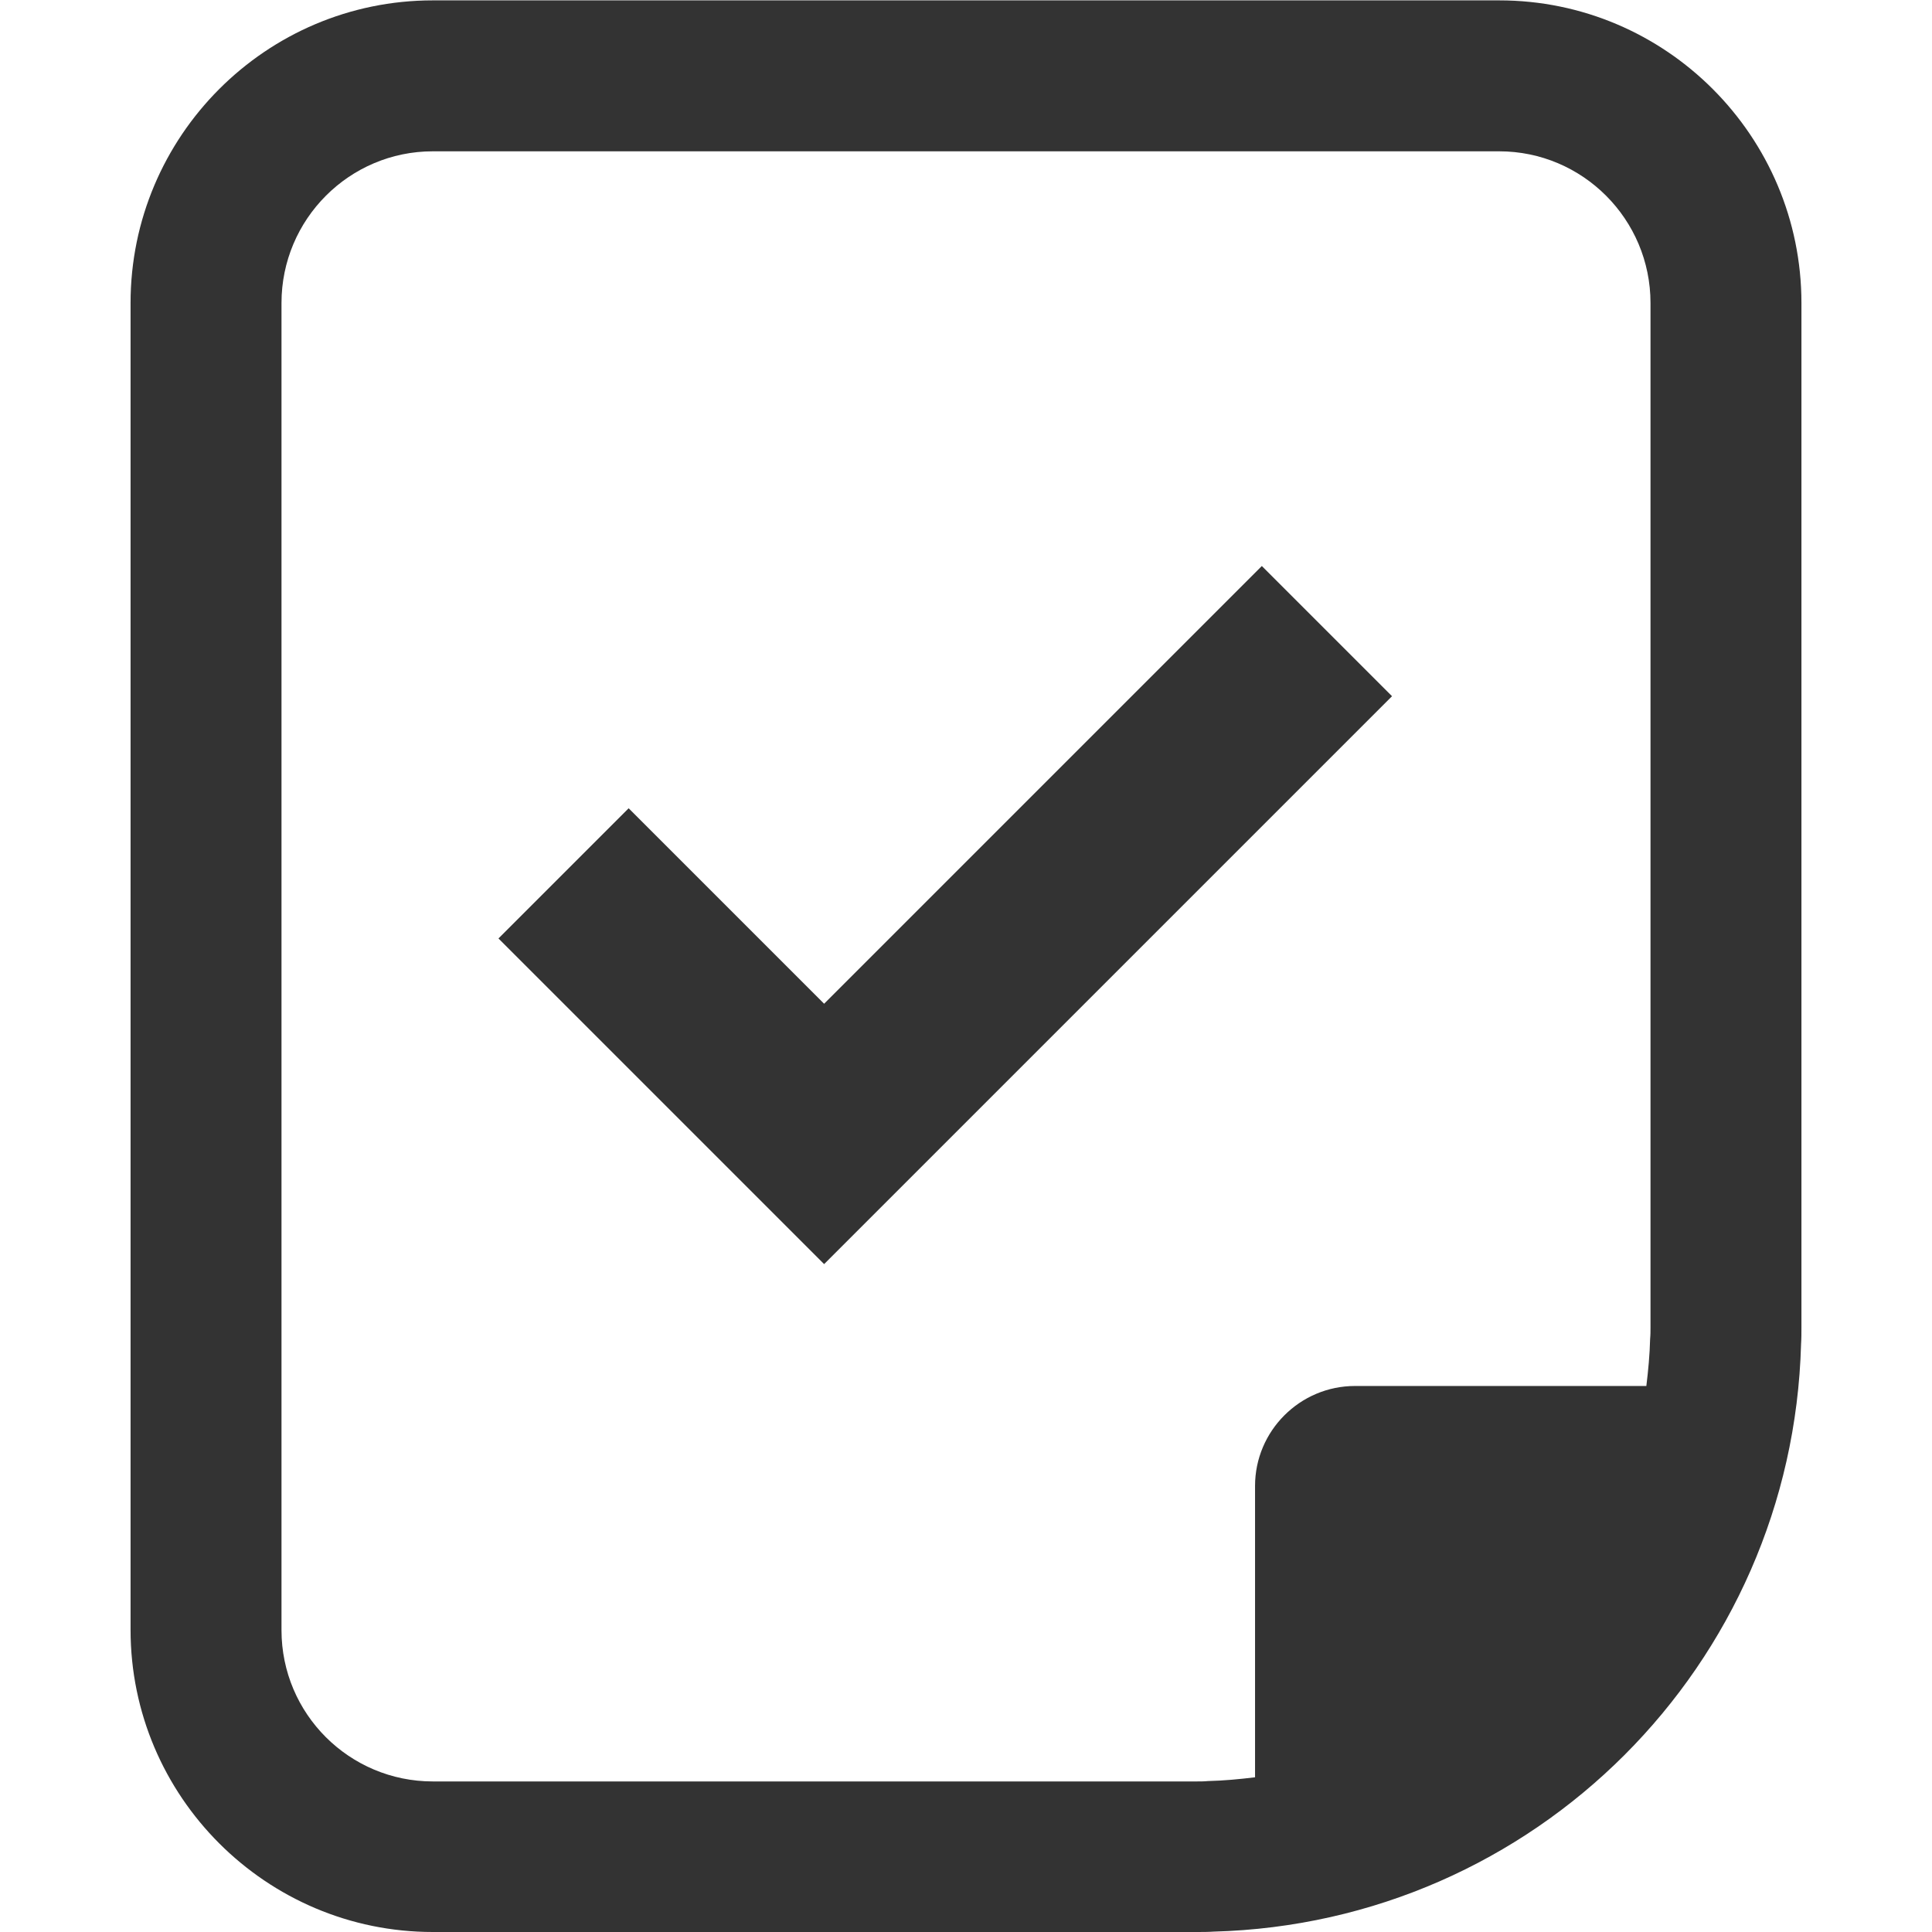
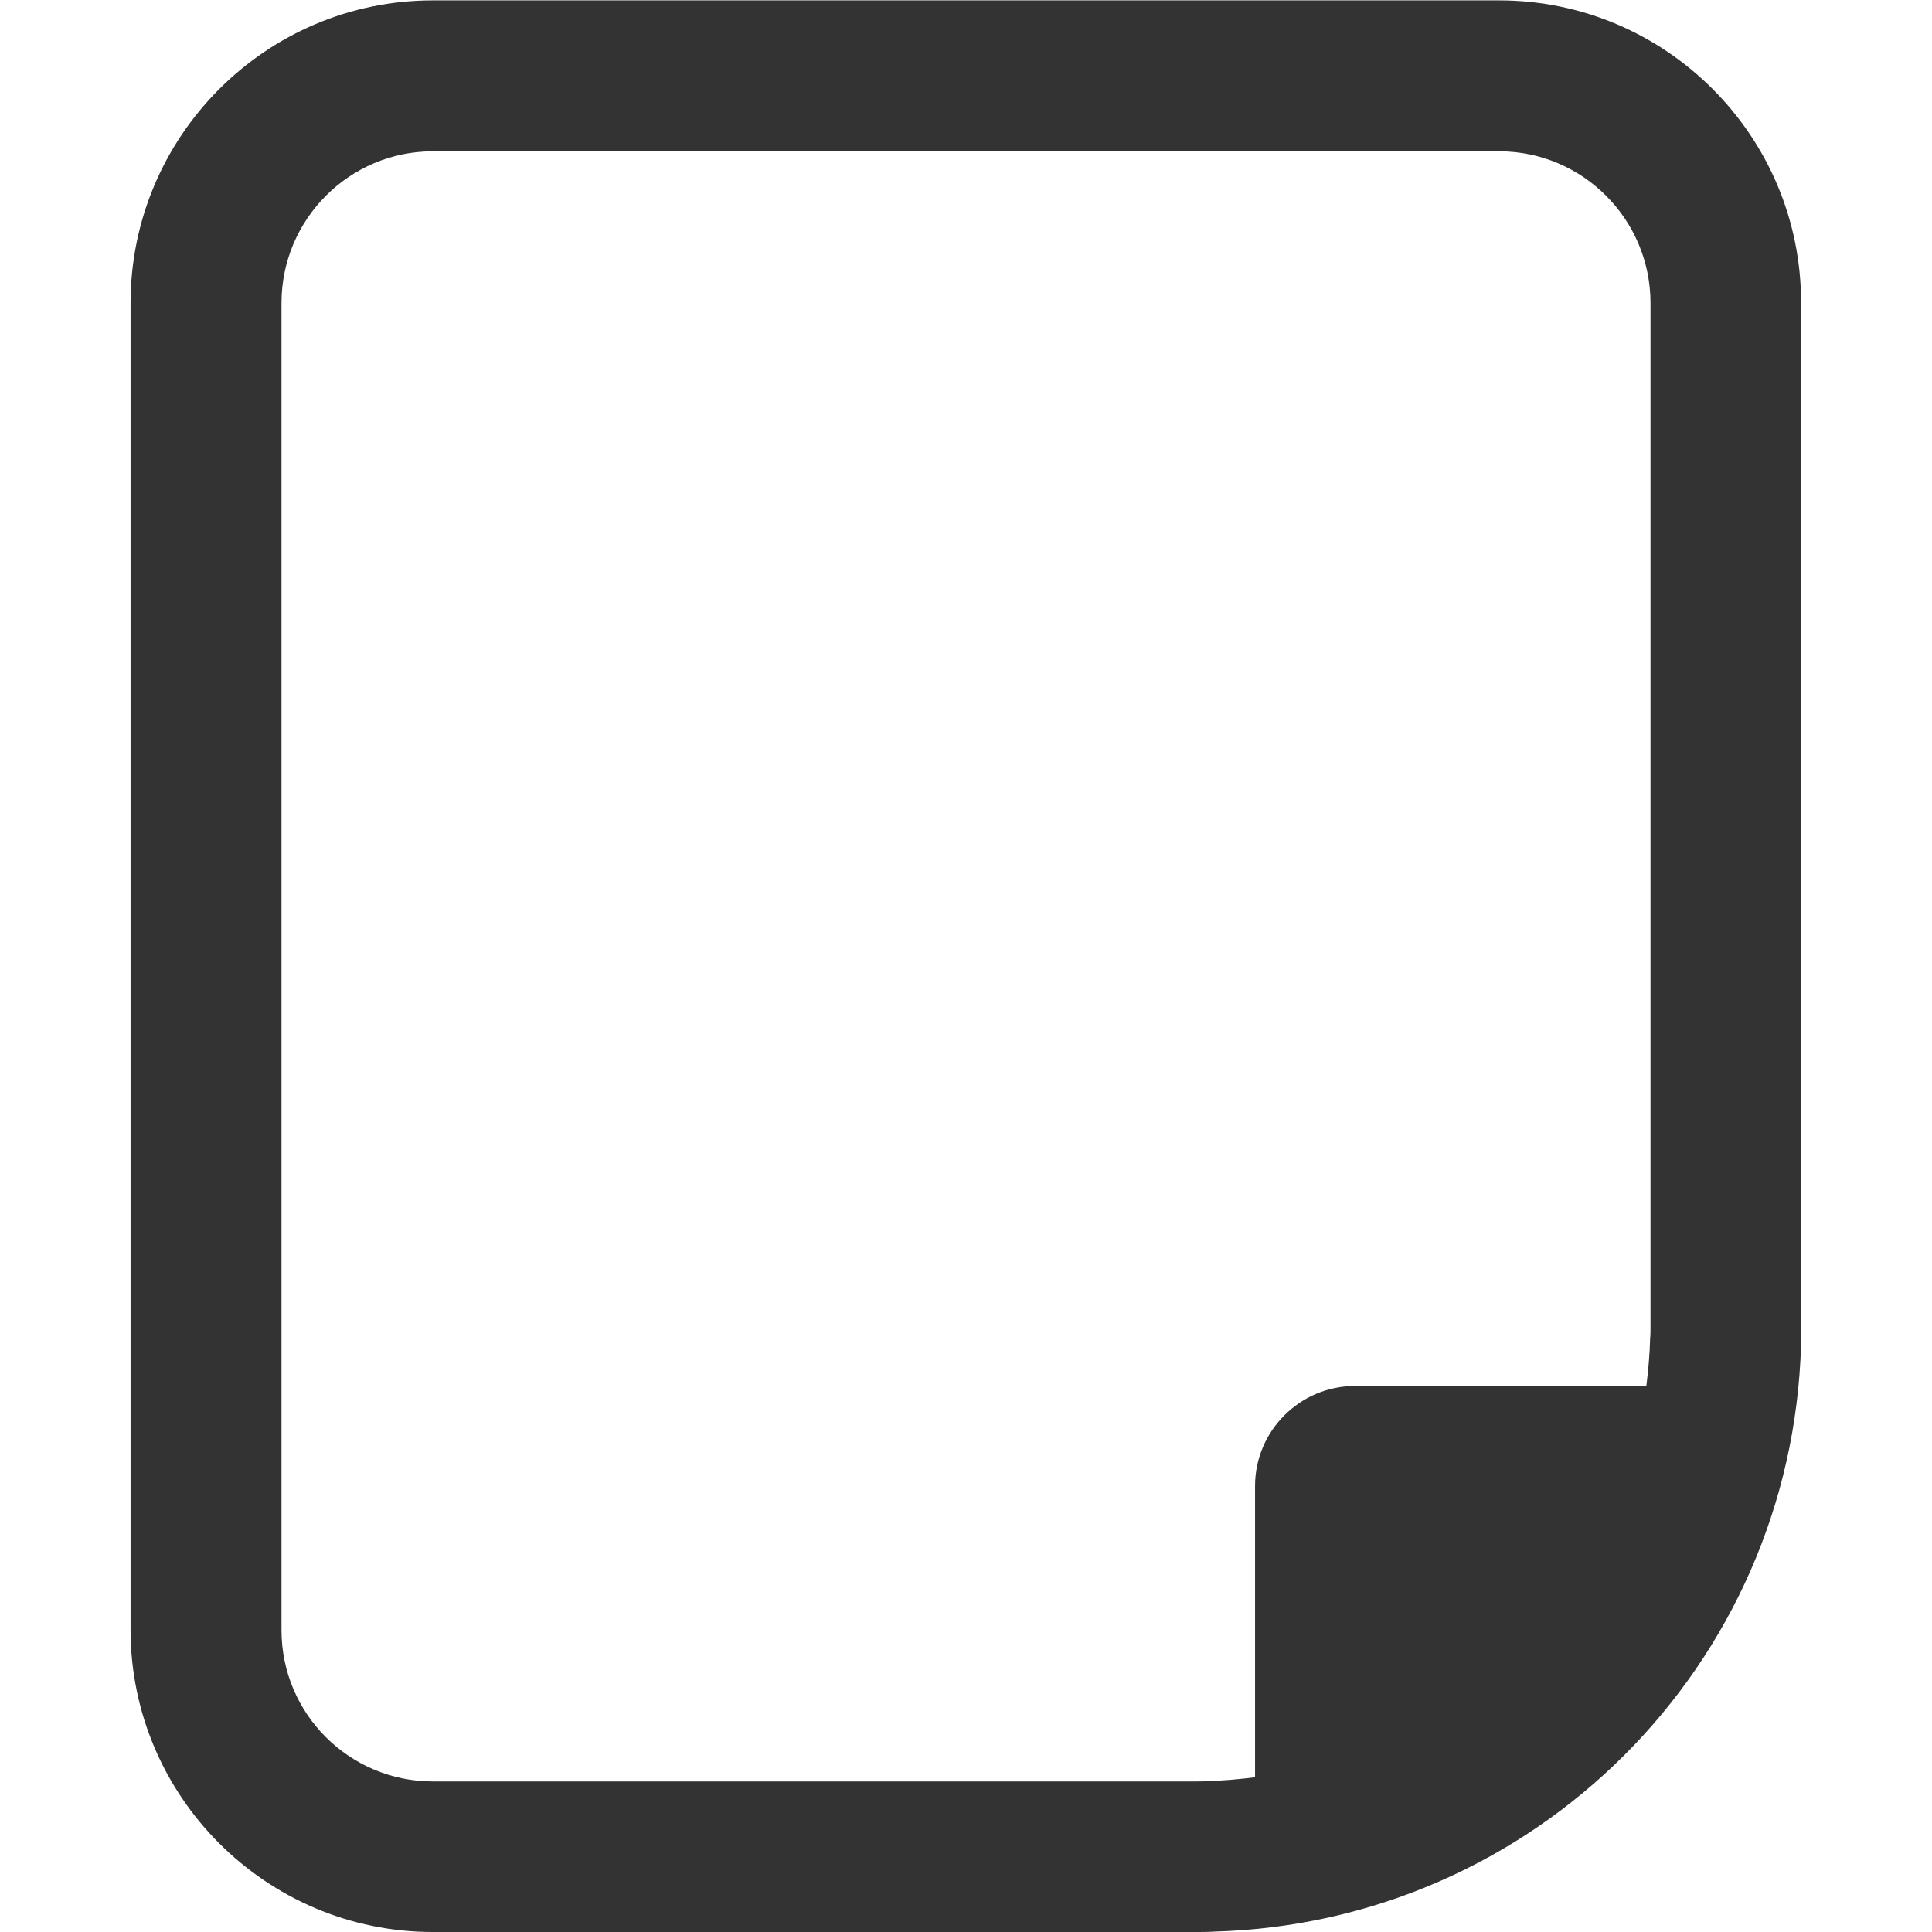
<svg xmlns="http://www.w3.org/2000/svg" version="1.1" id="_x31_0" x="0px" y="0px" viewBox="0 0 512 512" style="enable-background:new 0 0 512 512;" xml:space="preserve">
  <style type="text/css">
	.st0{fill:#333333;}
</style>
  <g>
-     <path class="st0" d="M397.3,0.1H114.7c-44.2,0-80.1,36-80.1,80.2v351.6c0,44.2,36,80.1,80.1,80.1h202.4c1.5,0,3.1,0,4.5-0.1   c85.1-2.3,153.4-70.6,155.7-155.7c0.1-1.5,0.1-3,0.1-4.5V80.3C477.4,36.1,441.5,0.1,397.3,0.1z M332.6,393.8V471   c-4.1,0.5-8.3,0.9-12.5,1c-1,0.1-2,0.1-3,0.1H114.7c-22.1,0-40.1-17.9-40.1-40.1V80.3c0-22.2,18-40.2,40.1-40.2h282.6   c22.1,0,40.1,18,40.1,40.2v271.5c0,1,0,2-0.1,3c-0.1,4.2-0.5,8.4-1,12.5h-77.2C344.5,367.3,332.6,379.2,332.6,393.8z" />
-     <polyline class="st0" points="218.4,335 368.9,184.5 334.4,150 218.4,266 166.6,214.2 132.1,248.7  " />
+     <path class="st0" d="M397.3,0.1H114.7c-44.2,0-80.1,36-80.1,80.2v351.6c0,44.2,36,80.1,80.1,80.1h202.4c1.5,0,3.1,0,4.5-0.1   c85.1-2.3,153.4-70.6,155.7-155.7V80.3C477.4,36.1,441.5,0.1,397.3,0.1z M332.6,393.8V471   c-4.1,0.5-8.3,0.9-12.5,1c-1,0.1-2,0.1-3,0.1H114.7c-22.1,0-40.1-17.9-40.1-40.1V80.3c0-22.2,18-40.2,40.1-40.2h282.6   c22.1,0,40.1,18,40.1,40.2v271.5c0,1,0,2-0.1,3c-0.1,4.2-0.5,8.4-1,12.5h-77.2C344.5,367.3,332.6,379.2,332.6,393.8z" />
  </g>
</svg>